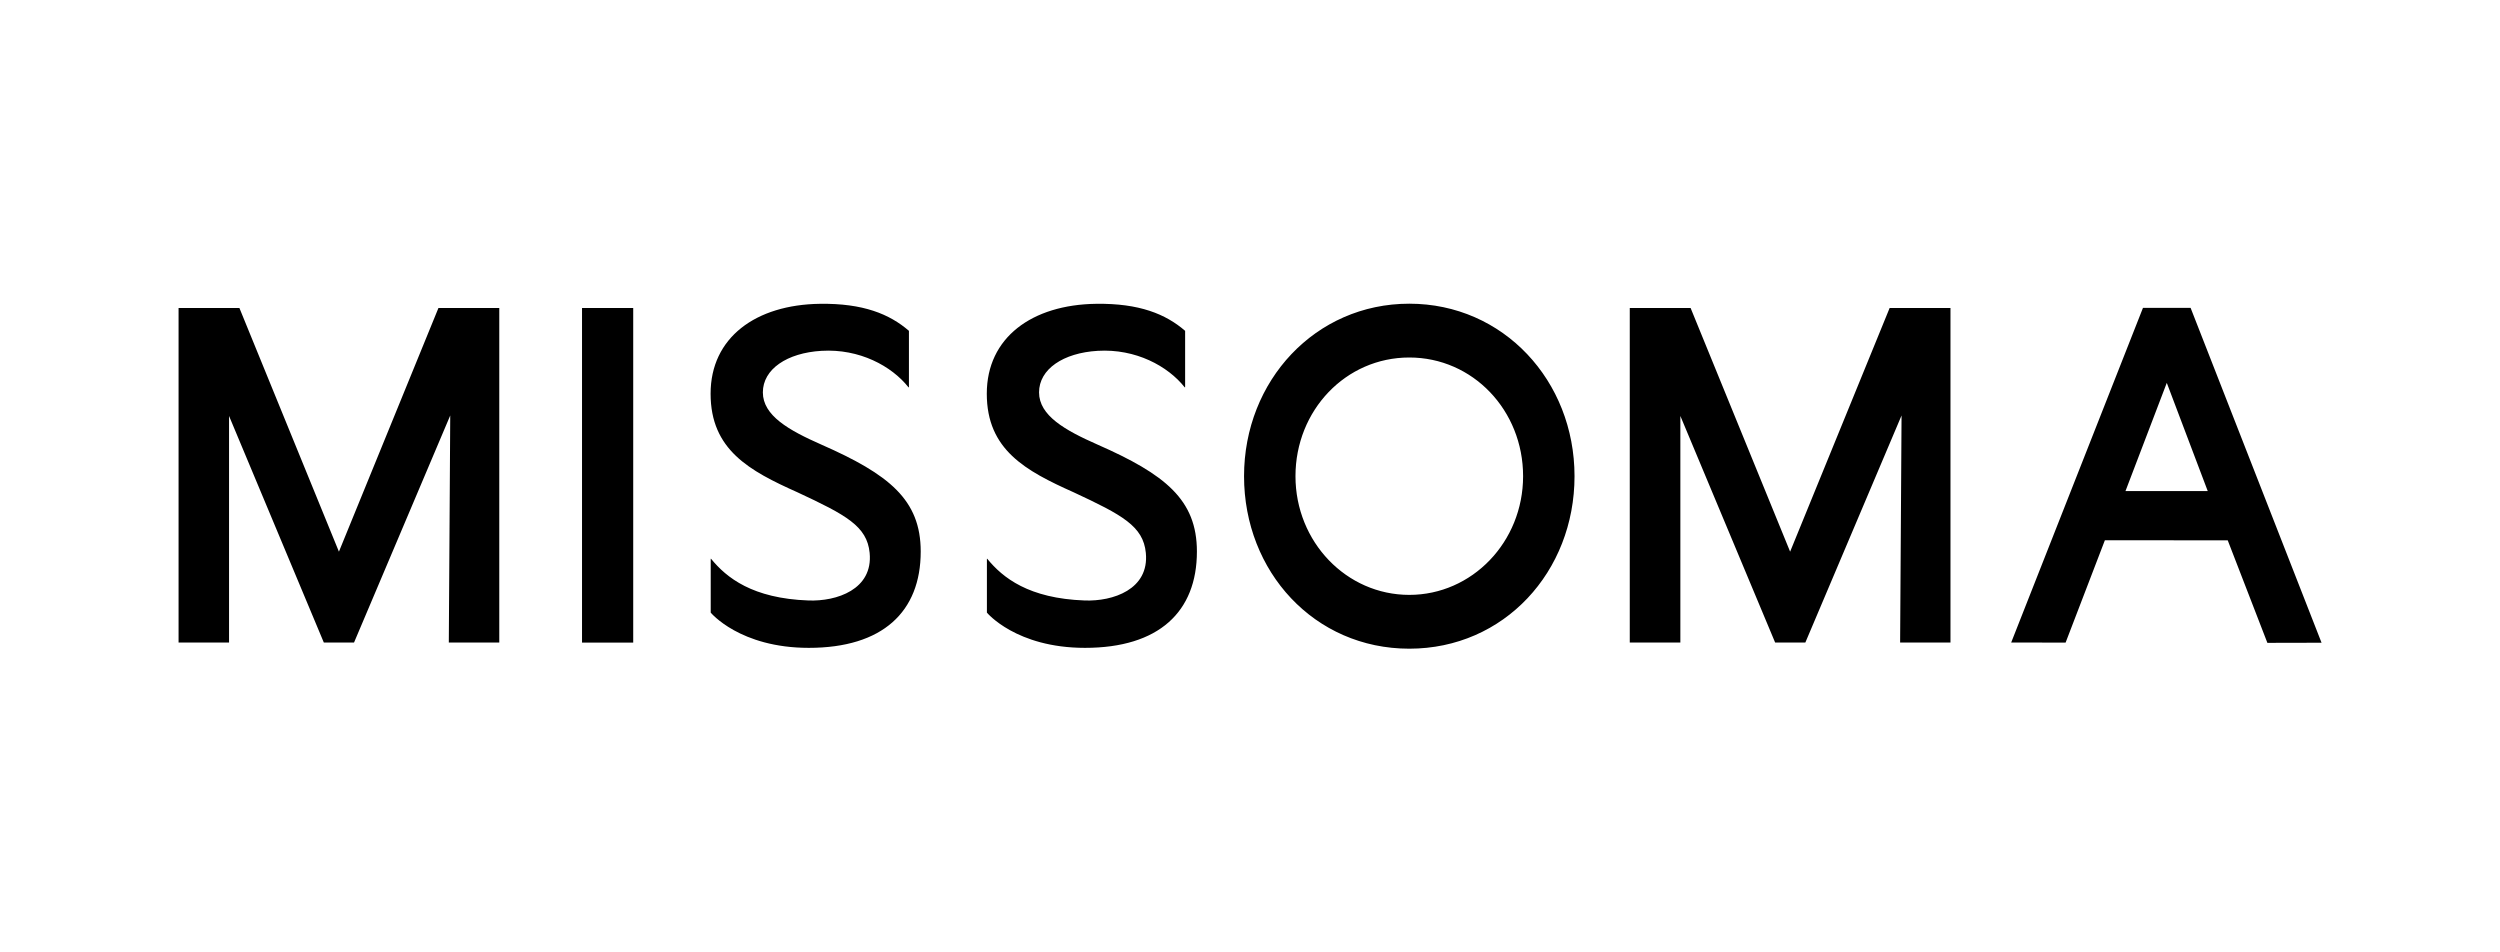
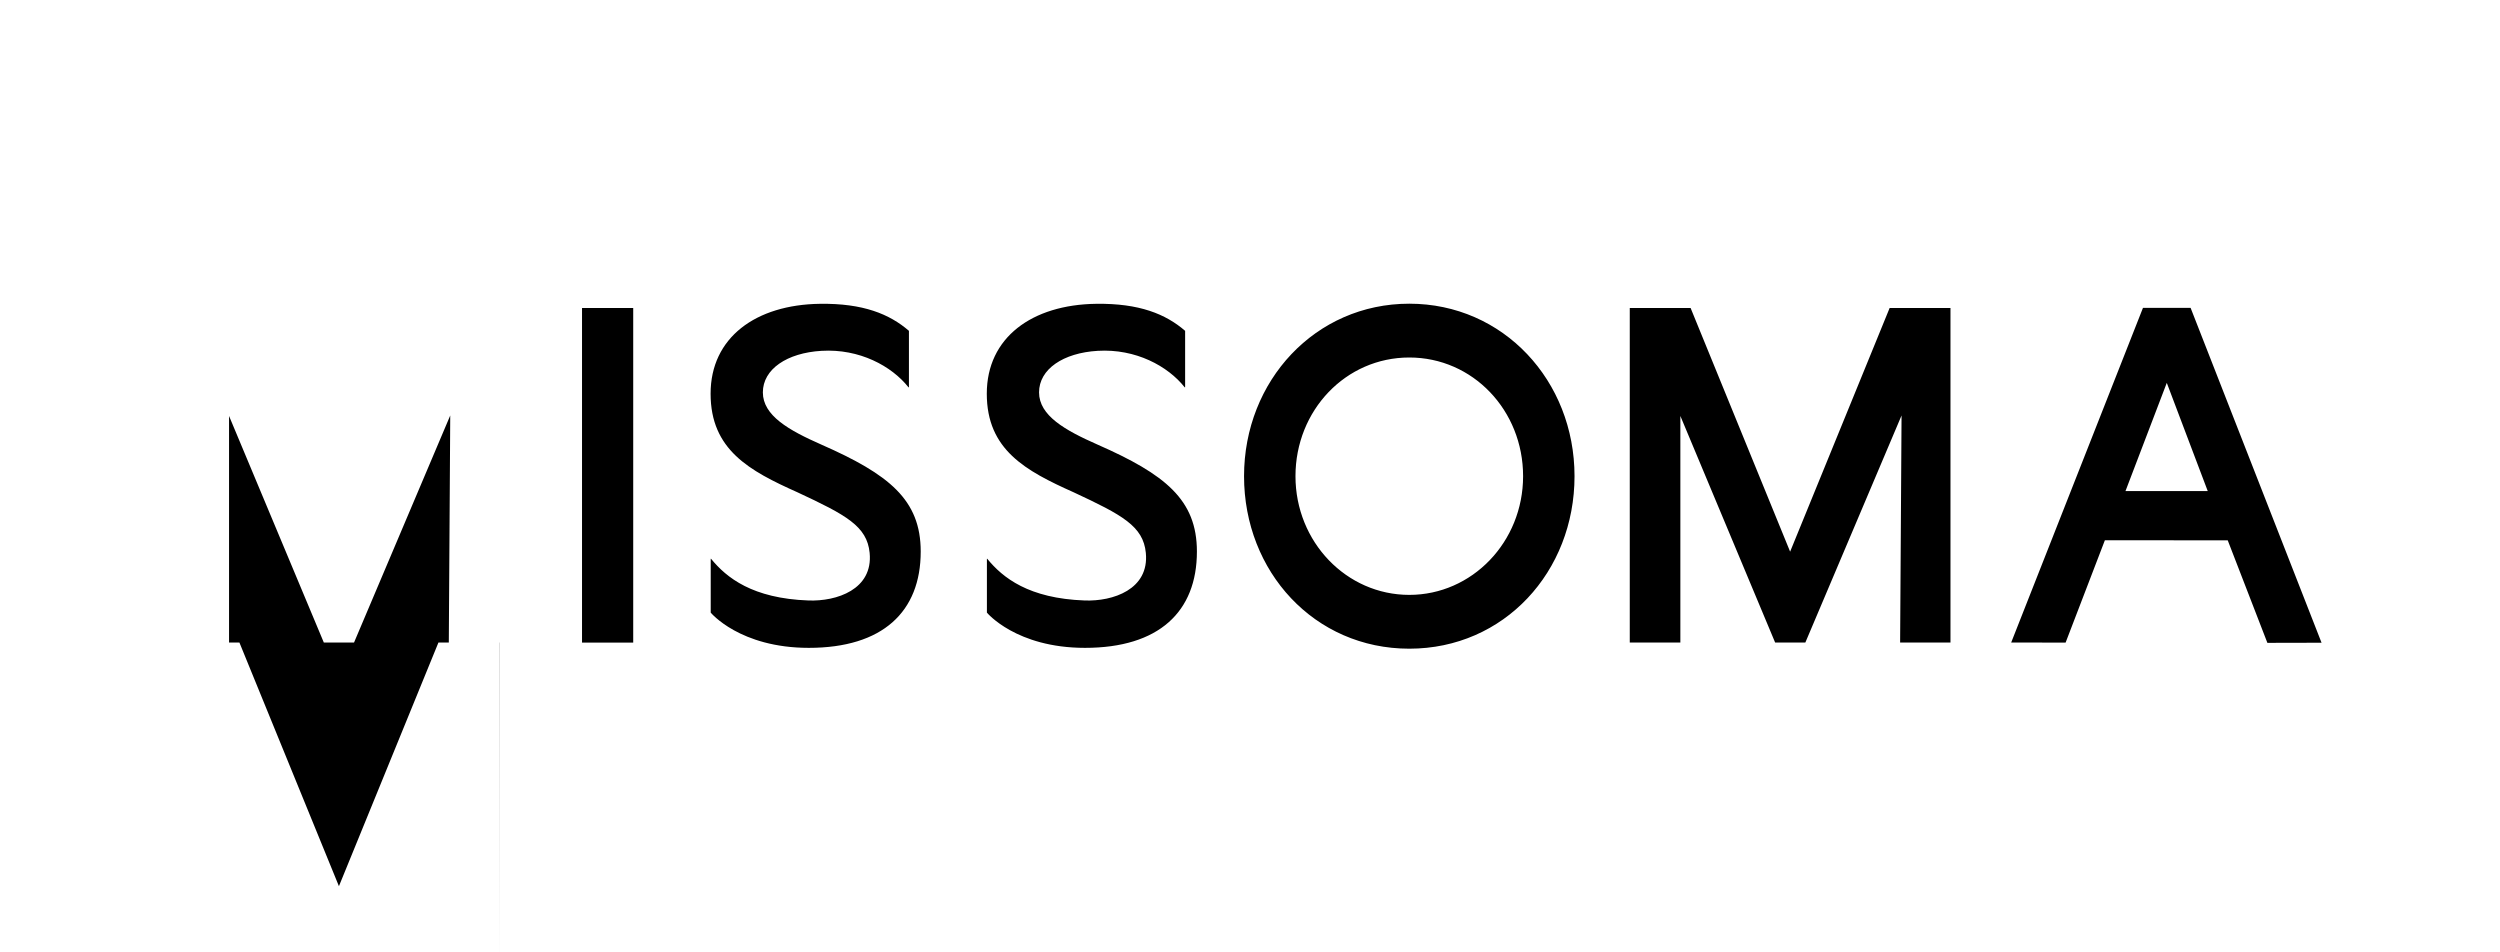
<svg xmlns="http://www.w3.org/2000/svg" xml:space="preserve" width="210" height="80" style="enable-background:new 0 0 210 80">
-   <path d="M184.01 25.86h-4l-11.07 28.11 4.57.01 3.3-8.6 10.32.01 3.33 8.61 4.55-.01-11-28.13zm-5.47 15.39 3.47-9.09 3.44 9.09h-6.91zM41.95 53.97H37.7l.12-19.07-8.08 19.07H27.2l-7.96-19.03v19.03H15v-28.1h5.11l8.36 20.47 8.36-20.47h5.11v28.1zM163.86 53.97h-4.25l.12-19.07-8.08 19.07h-2.54l-7.96-19.03v19.03h-4.25v-28.1h5.11l8.36 20.47 8.36-20.47h5.11v28.1zM53.19 25.87v28.11h-4.3V25.87h4.3zM104.5 40c0-8.02 5.99-14.49 13.88-14.49 7.9 0 13.88 6.47 13.88 14.49s-5.91 14.49-13.88 14.49S104.5 48.02 104.5 40zm23.44 0c0-5.53-4.22-9.97-9.56-9.97s-9.56 4.44-9.56 9.97 4.29 9.97 9.56 9.97 9.56-4.44 9.56-9.97zM82.9 51.46v-4.51c0-.02.02-.03.03-.01 1.3 1.59 3.48 3.33 8.18 3.5 2.36.09 5.44-.92 5.14-4-.22-2.24-1.97-3.18-6.07-5.09-4.02-1.8-7.29-3.56-7.29-8.28s3.8-7.48 9.19-7.55c3.62-.05 5.84.86 7.47 2.27v4.73c0 .02-.02.03-.04.01-1.41-1.78-4.11-3.25-7.3-3.06-2.9.17-4.93 1.54-4.93 3.49s2.18 3.18 4.9 4.38c5.71 2.51 8.36 4.64 8.36 8.99 0 5.06-3.2 8.09-9.4 8.09-5.8 0-8.24-2.96-8.24-2.96zM59.7 51.46v-4.51c0-.02.02-.03.03-.01 1.3 1.59 3.48 3.33 8.18 3.5 2.36.09 5.44-.92 5.14-4-.22-2.24-1.97-3.18-6.07-5.09-4.02-1.8-7.29-3.56-7.29-8.28s3.8-7.48 9.19-7.55c3.62-.05 5.84.86 7.47 2.27v4.73c0 .02-.02.03-.04.01-1.41-1.78-4.11-3.25-7.3-3.06-2.9.17-4.93 1.54-4.93 3.49s2.18 3.18 4.9 4.38c5.71 2.51 8.36 4.64 8.36 8.99 0 5.06-3.2 8.09-9.4 8.09-5.8 0-8.24-2.96-8.24-2.96z" />
+   <path d="M184.01 25.86h-4l-11.07 28.11 4.57.01 3.3-8.6 10.32.01 3.33 8.61 4.55-.01-11-28.13zm-5.47 15.39 3.47-9.09 3.44 9.09h-6.91zM41.95 53.97H37.7l.12-19.07-8.08 19.07H27.2l-7.96-19.03v19.03H15h5.11l8.36 20.47 8.36-20.47h5.11v28.1zM163.86 53.97h-4.25l.12-19.07-8.08 19.07h-2.54l-7.96-19.03v19.03h-4.25v-28.1h5.11l8.36 20.47 8.36-20.47h5.11v28.1zM53.19 25.87v28.11h-4.3V25.87h4.3zM104.5 40c0-8.02 5.99-14.49 13.88-14.49 7.9 0 13.88 6.47 13.88 14.49s-5.91 14.49-13.88 14.49S104.5 48.02 104.5 40zm23.44 0c0-5.53-4.22-9.97-9.56-9.97s-9.56 4.44-9.56 9.97 4.29 9.97 9.56 9.97 9.56-4.44 9.56-9.97zM82.9 51.46v-4.51c0-.02.02-.03.03-.01 1.3 1.59 3.48 3.33 8.18 3.5 2.36.09 5.44-.92 5.14-4-.22-2.24-1.97-3.18-6.07-5.09-4.02-1.8-7.29-3.56-7.29-8.28s3.8-7.48 9.19-7.55c3.62-.05 5.84.86 7.47 2.27v4.73c0 .02-.02.03-.04.01-1.41-1.78-4.11-3.25-7.3-3.06-2.9.17-4.93 1.54-4.93 3.49s2.18 3.18 4.9 4.38c5.71 2.51 8.36 4.64 8.36 8.99 0 5.06-3.2 8.09-9.4 8.09-5.8 0-8.24-2.96-8.24-2.96zM59.7 51.46v-4.51c0-.02.02-.03.03-.01 1.3 1.59 3.48 3.33 8.18 3.5 2.36.09 5.44-.92 5.14-4-.22-2.24-1.97-3.18-6.07-5.09-4.02-1.8-7.29-3.56-7.29-8.28s3.8-7.48 9.19-7.55c3.62-.05 5.84.86 7.47 2.27v4.73c0 .02-.02.03-.04.01-1.41-1.78-4.11-3.25-7.3-3.06-2.9.17-4.93 1.54-4.93 3.49s2.18 3.18 4.9 4.38c5.71 2.51 8.36 4.64 8.36 8.99 0 5.06-3.2 8.09-9.4 8.09-5.8 0-8.24-2.96-8.24-2.96z" />
</svg>